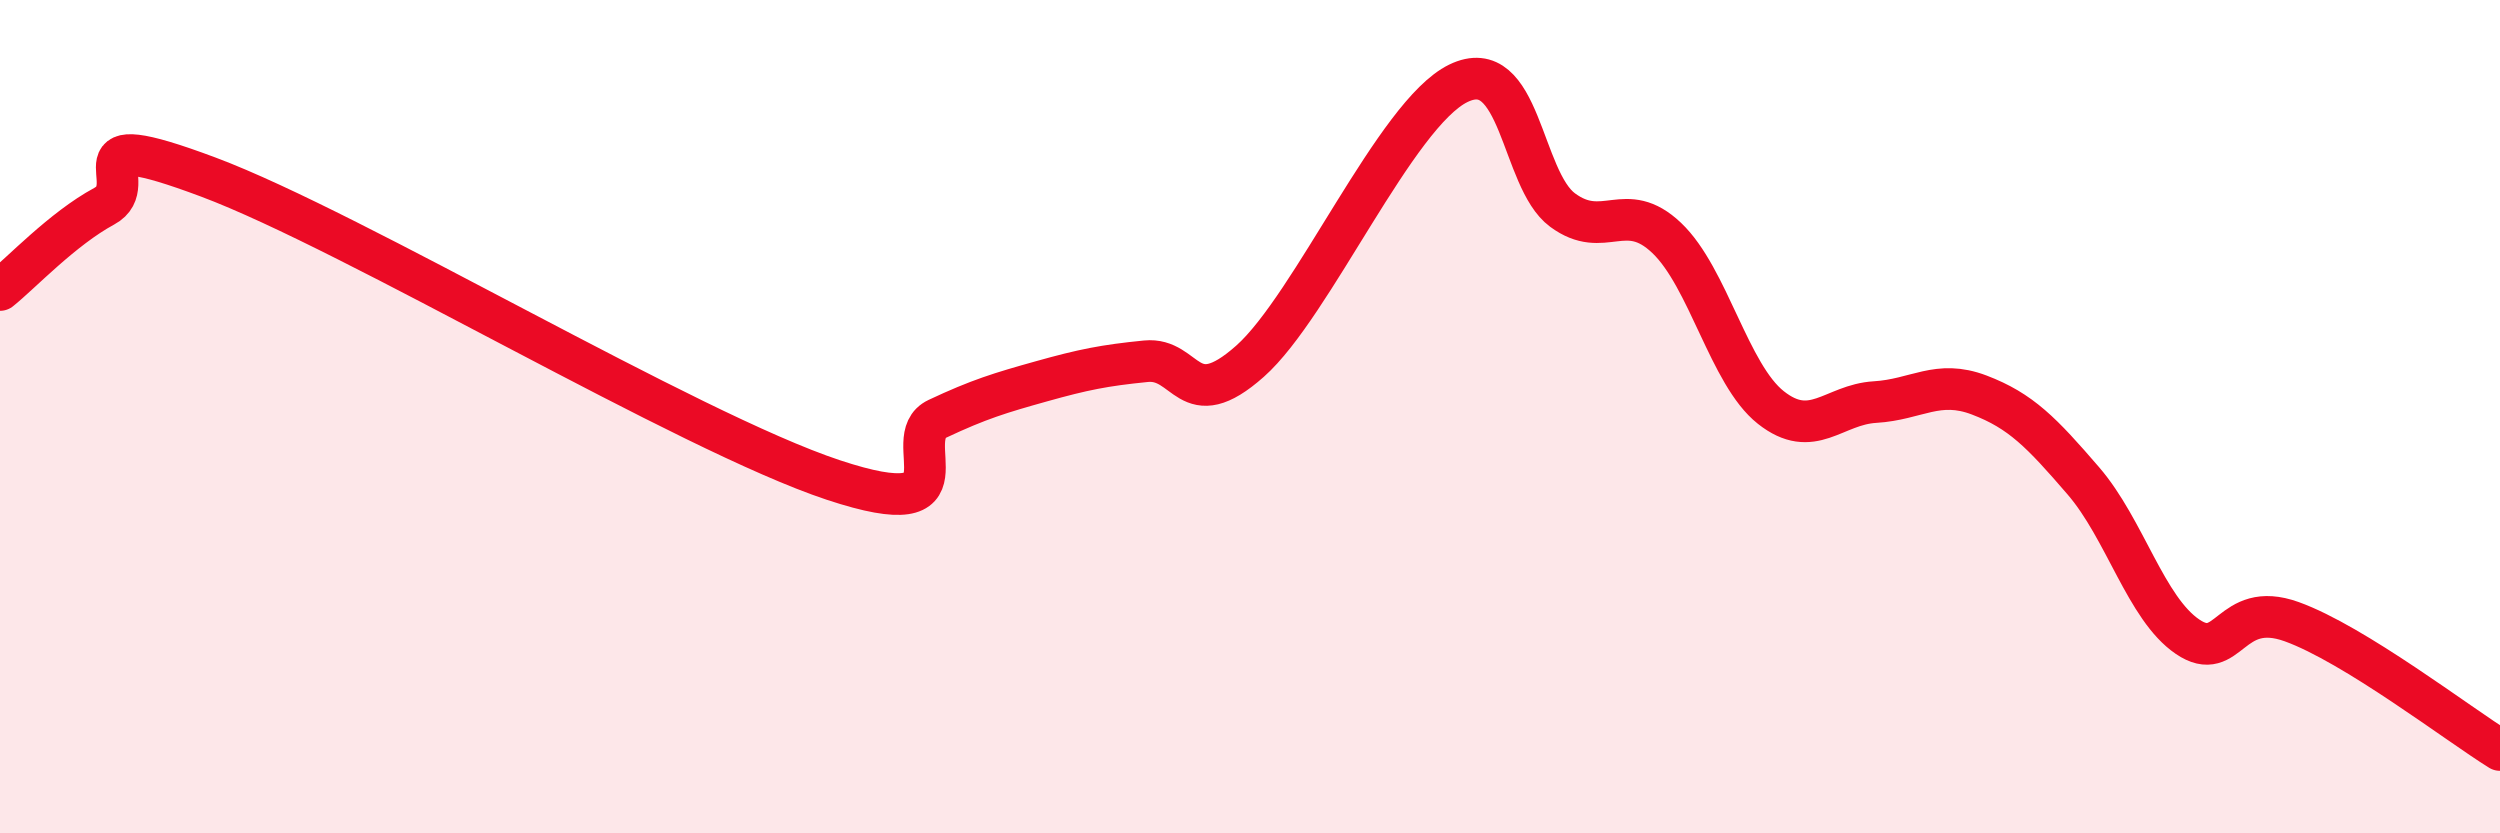
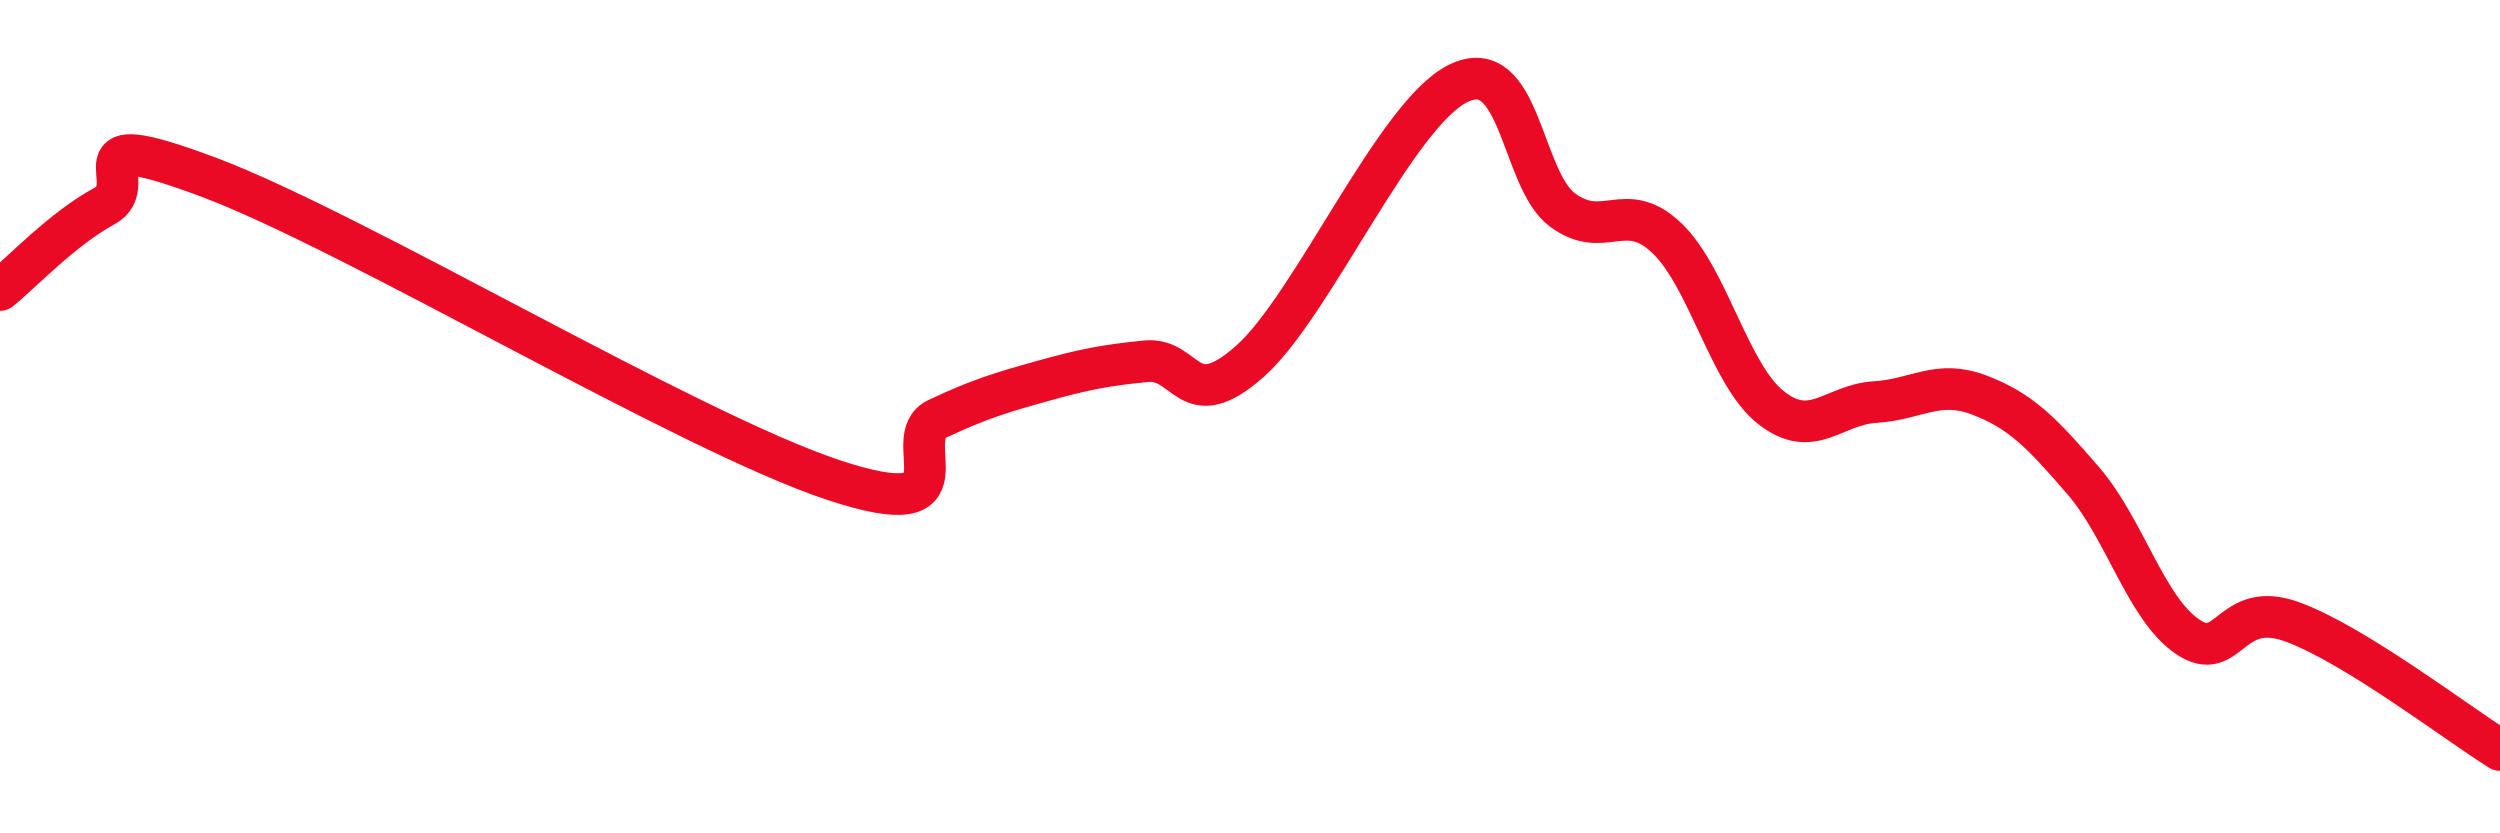
<svg xmlns="http://www.w3.org/2000/svg" width="60" height="20" viewBox="0 0 60 20">
-   <path d="M 0,6.96 C 0.5,6.56 1.5,5.49 2.5,4.95 C 3.5,4.41 1.5,2.94 5,4.25 C 8.5,5.56 16.5,10.36 20,11.52 C 23.5,12.68 21.5,10.52 22.5,10.05 C 23.5,9.58 24,9.43 25,9.15 C 26,8.87 26.5,8.77 27.5,8.67 C 28.5,8.57 28.5,10 30,8.67 C 31.5,7.34 33.5,2.73 35,2 C 36.5,1.27 36.5,4.3 37.5,5.04 C 38.5,5.78 39,4.76 40,5.71 C 41,6.66 41.5,8.99 42.5,9.78 C 43.5,10.57 44,9.71 45,9.65 C 46,9.59 46.5,9.1 47.5,9.48 C 48.5,9.86 49,10.38 50,11.54 C 51,12.7 51.5,14.6 52.5,15.28 C 53.5,15.96 53.5,14.38 55,14.92 C 56.5,15.46 59,17.38 60,18L60 20L0 20Z" fill="#EB0A25" opacity="0.1" stroke-linecap="round" stroke-linejoin="round" />
  <path d="M 0,6.96 C 0.5,6.56 1.5,5.49 2.5,4.95 C 3.5,4.41 1.5,2.94 5,4.25 C 8.5,5.56 16.5,10.36 20,11.52 C 23.5,12.68 21.5,10.52 22.5,10.05 C 23.5,9.58 24,9.43 25,9.15 C 26,8.87 26.5,8.77 27.5,8.67 C 28.5,8.57 28.5,10 30,8.67 C 31.5,7.34 33.5,2.73 35,2 C 36.5,1.27 36.5,4.3 37.5,5.04 C 38.5,5.78 39,4.76 40,5.71 C 41,6.66 41.5,8.99 42.5,9.78 C 43.5,10.57 44,9.71 45,9.65 C 46,9.59 46.5,9.1 47.5,9.48 C 48.5,9.86 49,10.38 50,11.54 C 51,12.7 51.5,14.6 52.5,15.28 C 53.5,15.96 53.5,14.38 55,14.92 C 56.5,15.46 59,17.38 60,18" stroke="#EB0A25" stroke-width="1" fill="none" stroke-linecap="round" stroke-linejoin="round" />
</svg>